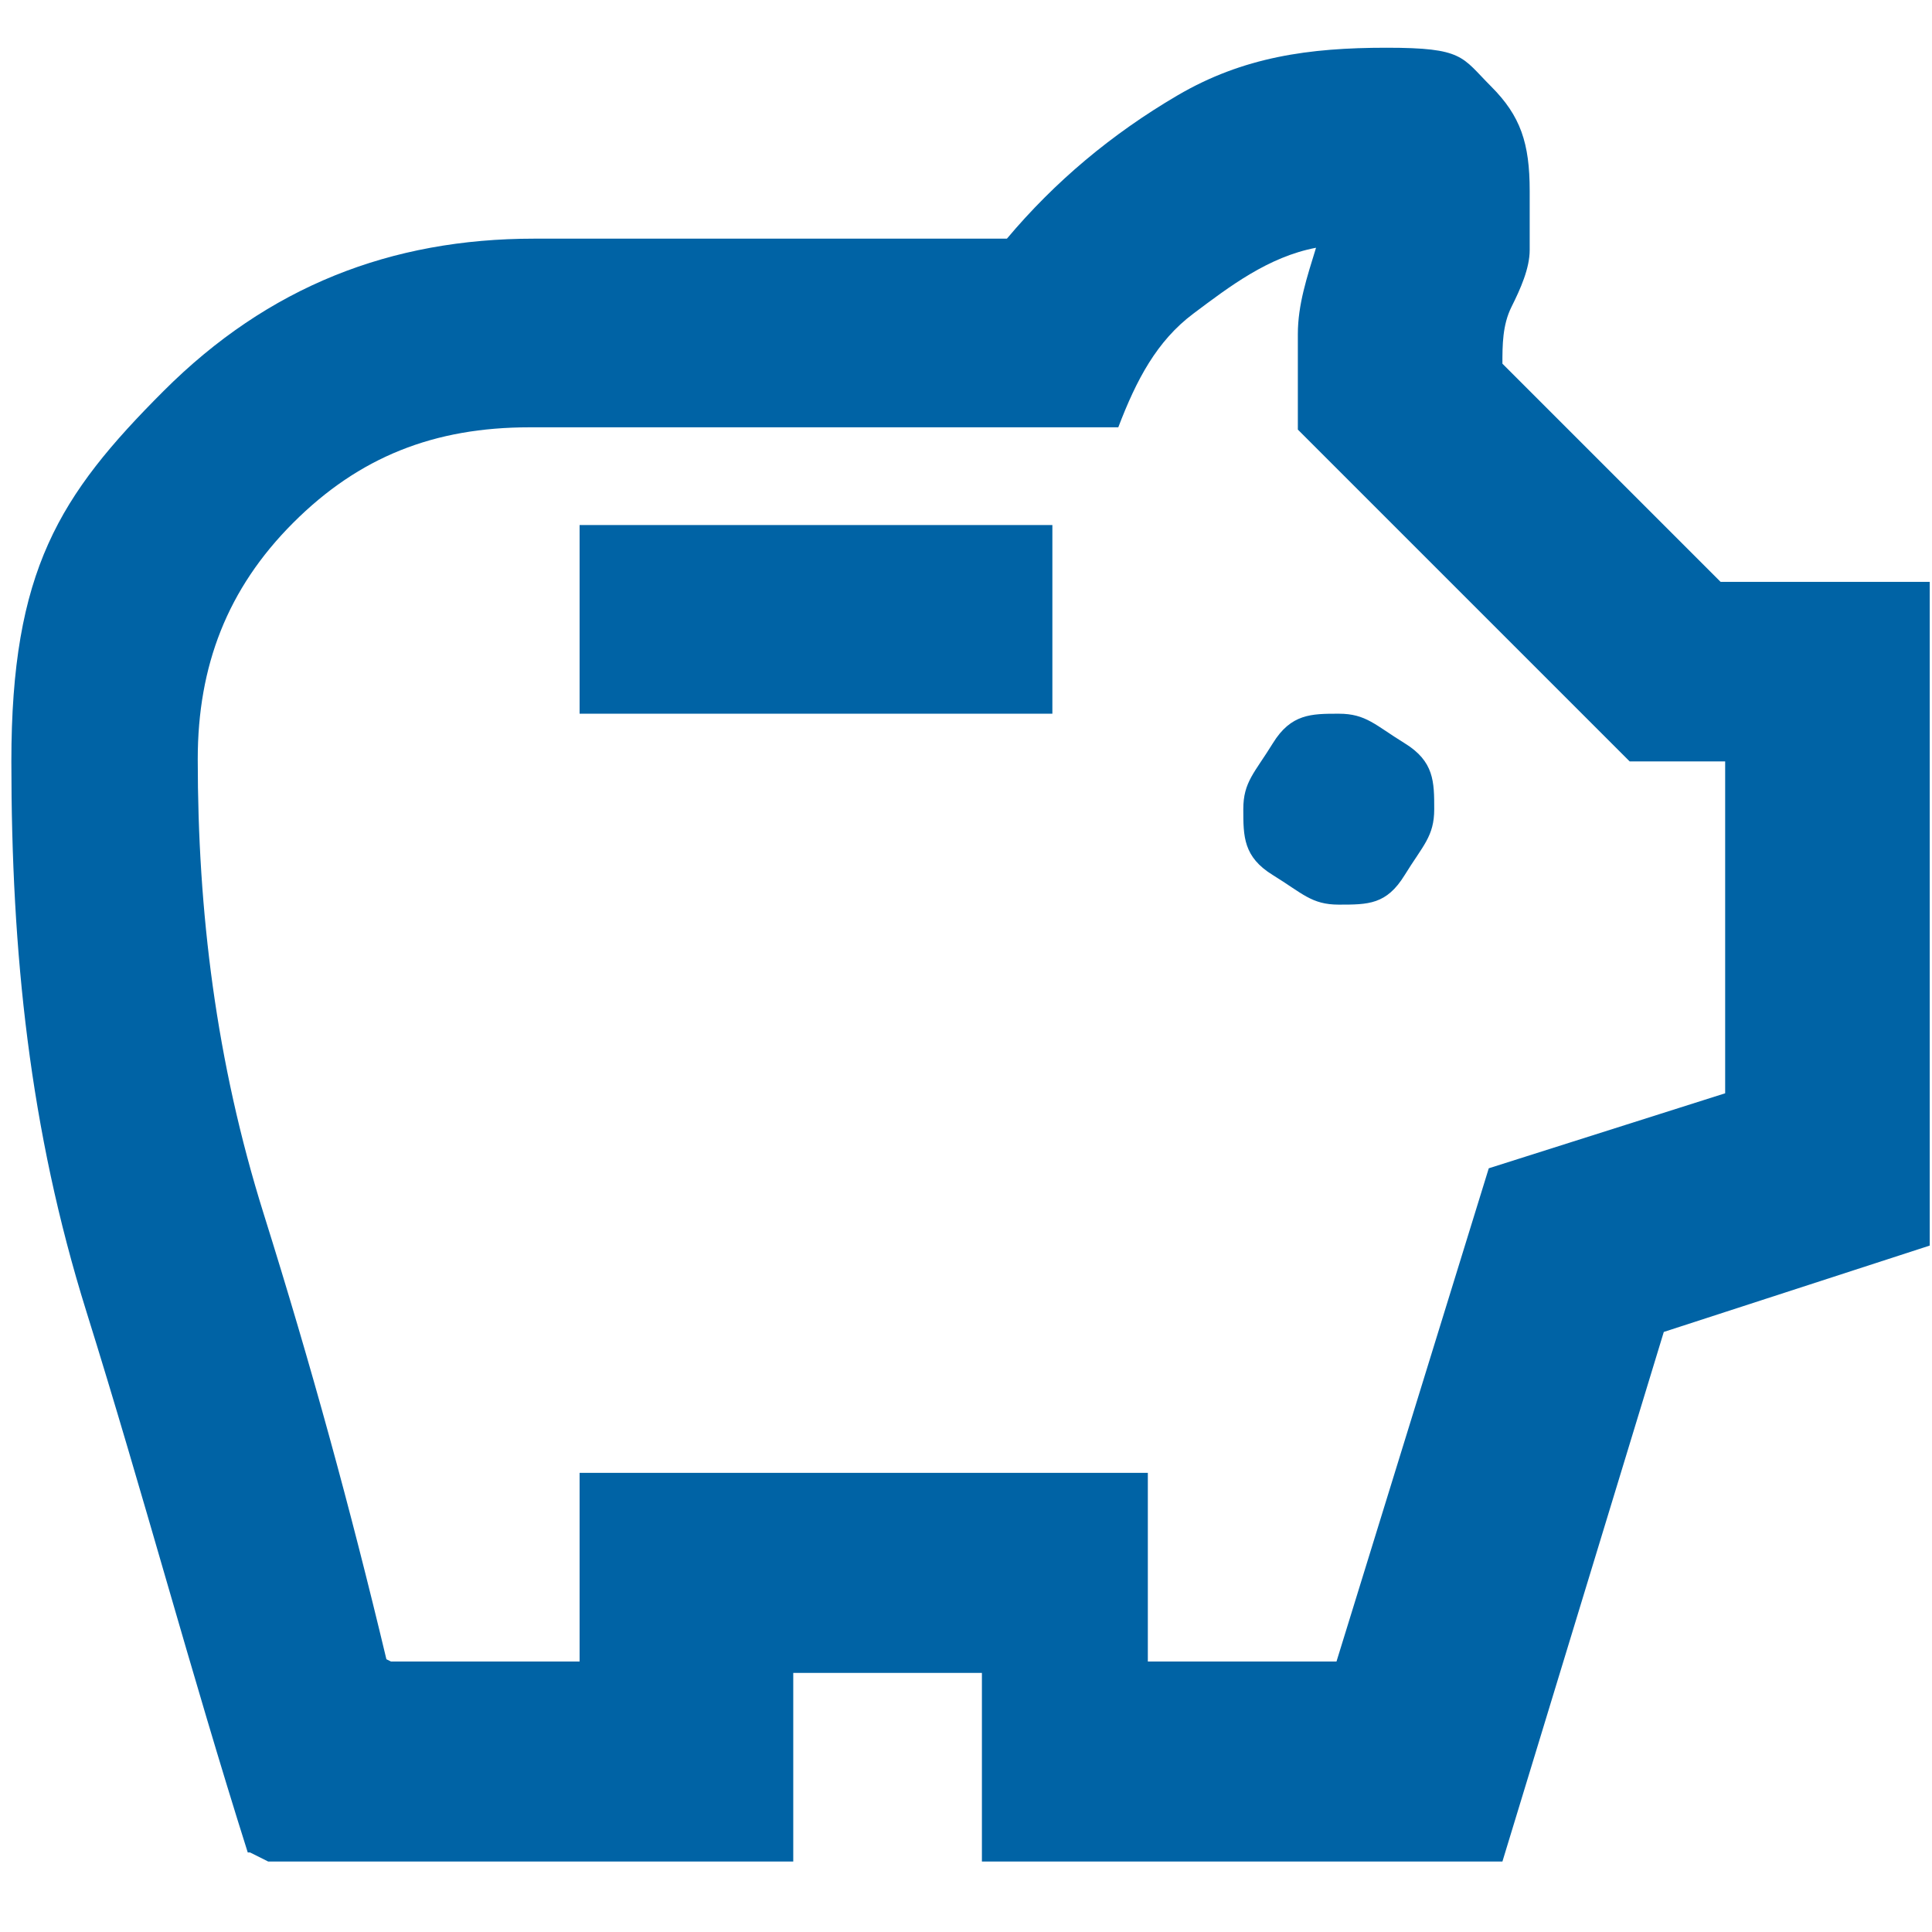
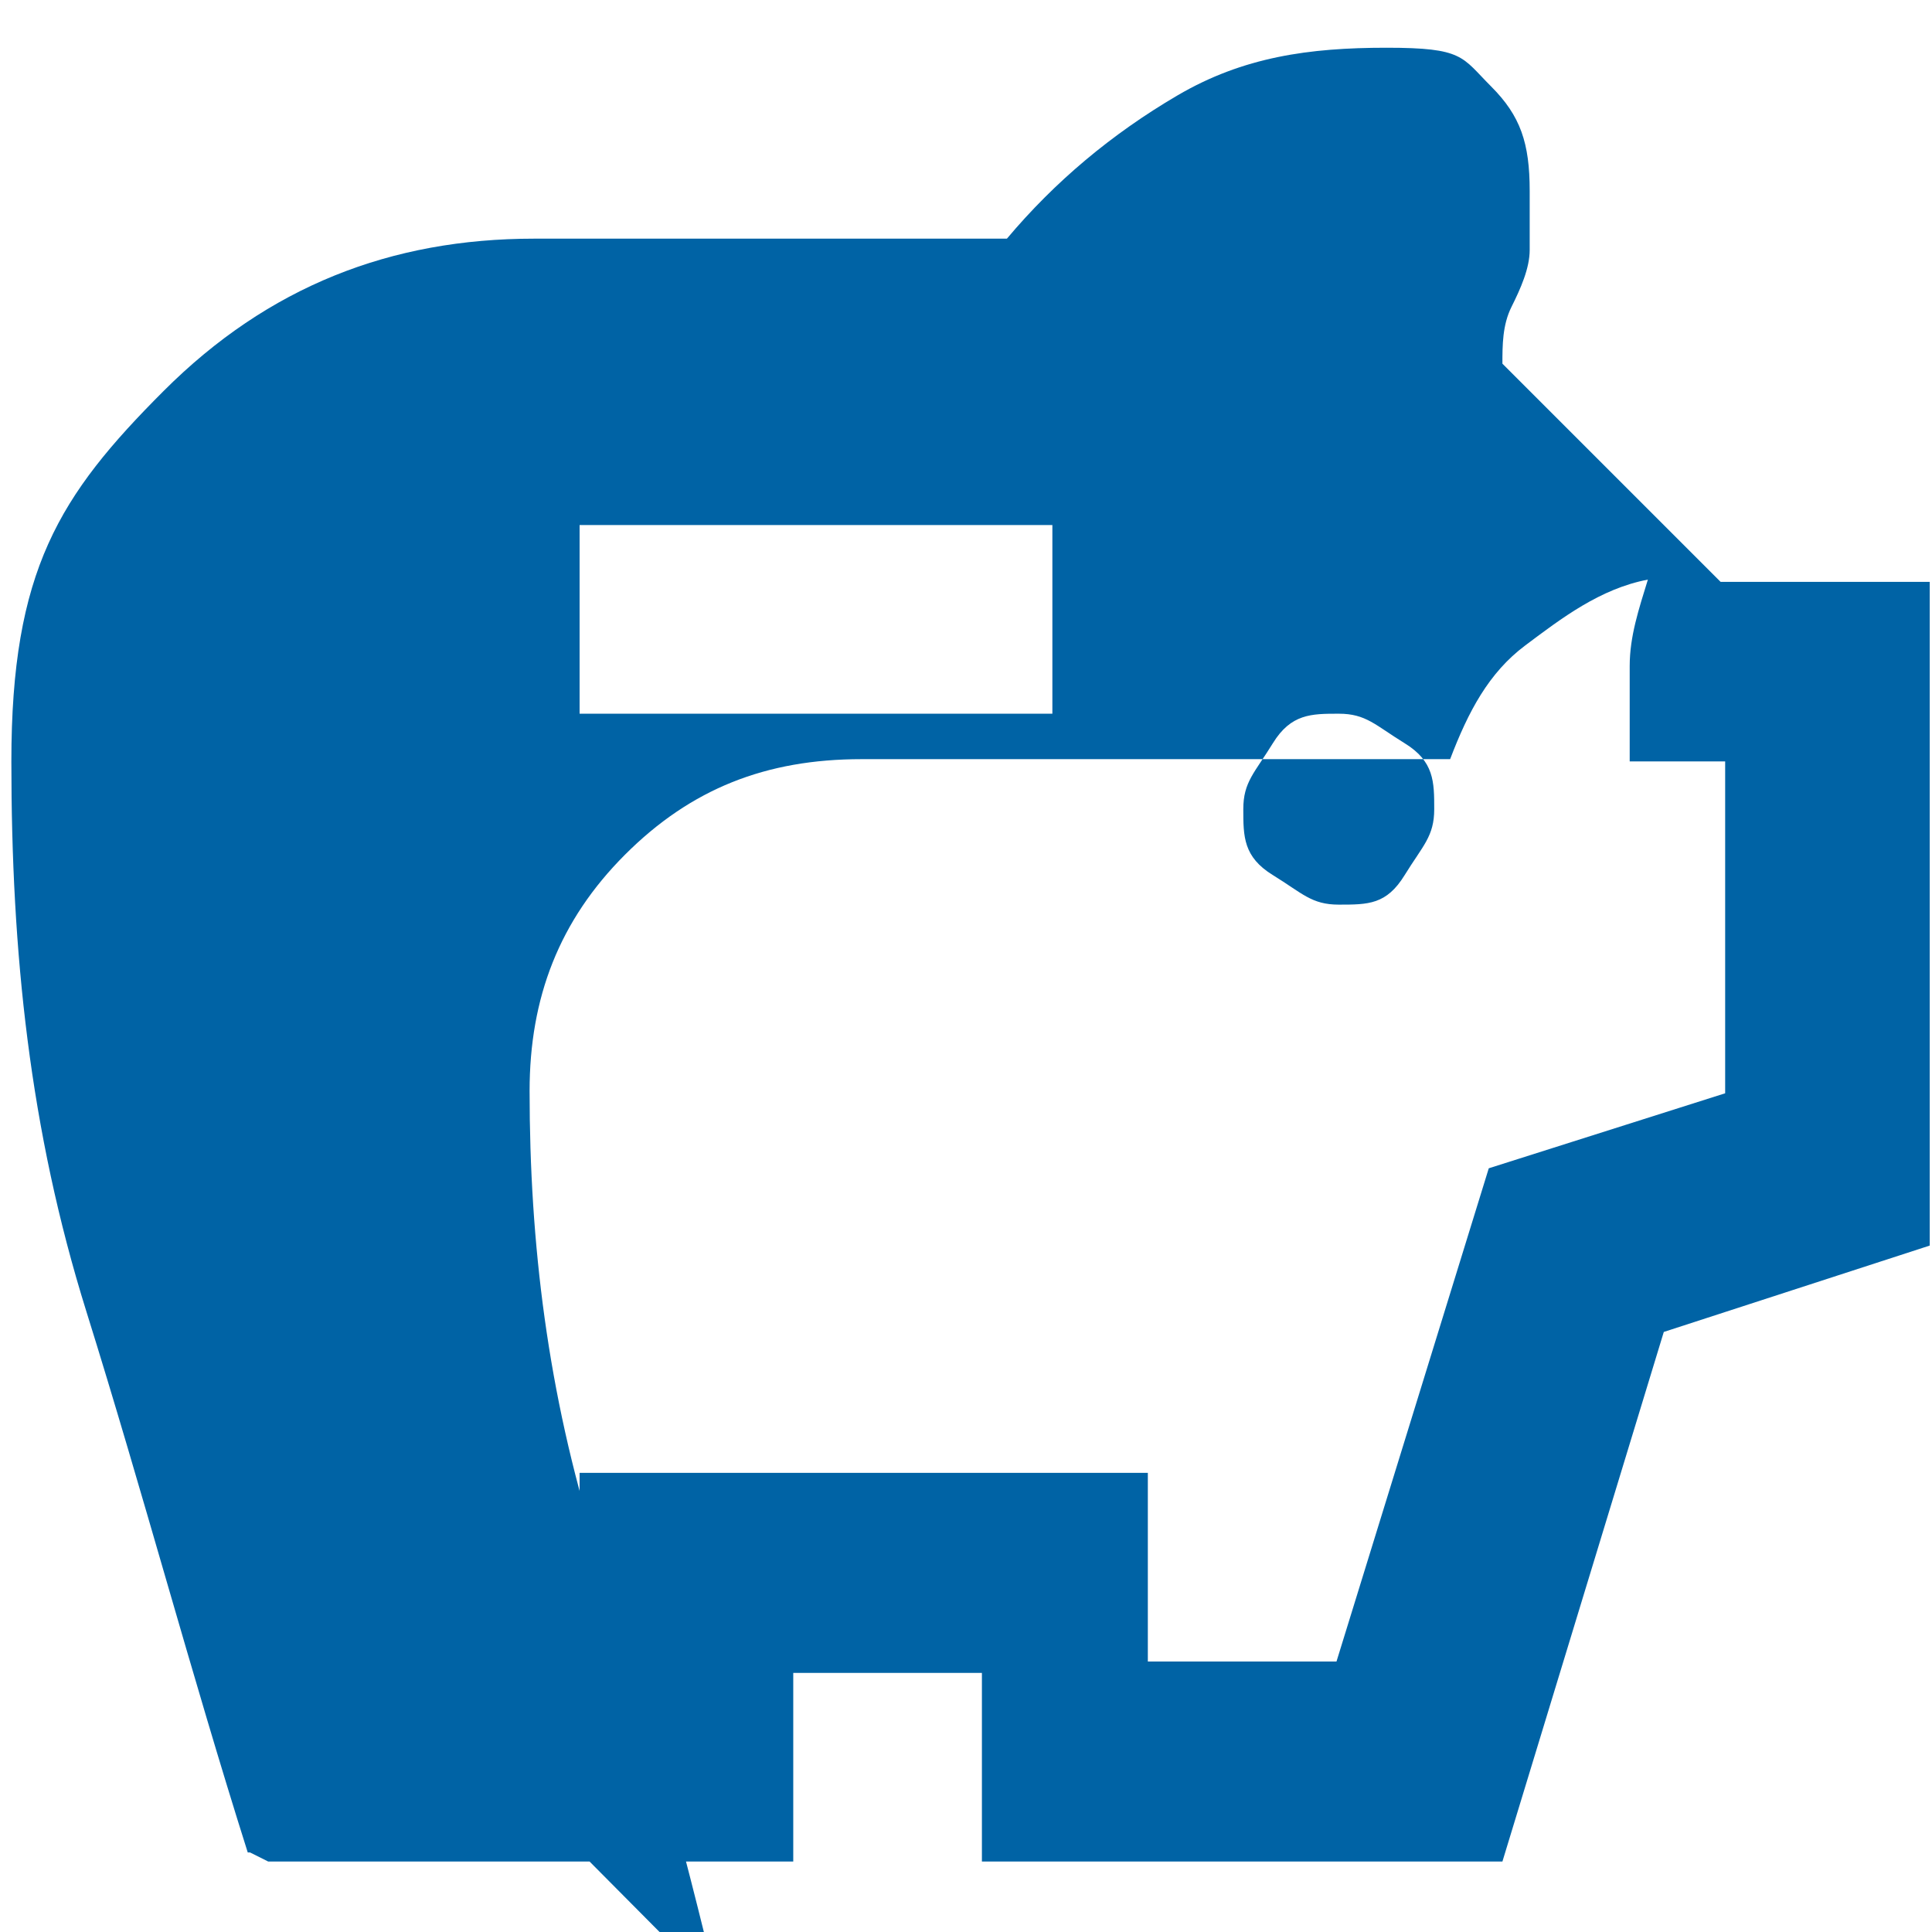
<svg xmlns="http://www.w3.org/2000/svg" id="Ebene_1" version="1.1" viewBox="0 0 85 85">
  <defs>
    <style>
      .st0 {
        fill: #0063a5;
      }
    </style>
  </defs>
-   <path class="st0" d="M58.9,39.8c1.3,0,2.1,0,2.9-1.3s1.3-1.7,1.3-2.9,0-2.1-1.3-2.9-1.7-1.3-2.9-1.3-2.1,0-2.9,1.3-1.3,1.7-1.3,2.9,0,2.1,1.3,2.9,1.7,1.3,2.9,1.3ZM25.5,31.4h20.8v-8.3h-20.8v8.3ZM10.9,81.5c-2.5-7.9-4.6-15.8-7.1-23.8S.5,41.9.5,33.5s2.1-11.7,6.7-16.3,10-6.7,16.3-6.7h20.8c2.1-2.5,4.6-4.6,7.5-6.3s5.8-2.1,9.2-2.1,3.3.4,4.6,1.7,1.7,2.5,1.7,4.6,0,.8,0,1.3v1.3c0,.8-.4,1.7-.8,2.5s-.4,1.7-.4,2.5l9.6,9.6h9.2v29.2l-11.7,3.8-7.1,23.3h-22.9v-8.3h-8.3v8.3H11.8l-.8-.4ZM17.2,73.1h8.3v-8.3h25v8.3h8.3l6.7-21.7,10.4-3.3v-14.6h-4.2l-14.6-14.6v-4.2c0-1.3.4-2.5.8-3.8-2.1.4-3.8,1.7-5.4,2.9s-2.5,2.9-3.3,5h-25.9c-4.2,0-7.5,1.3-10.4,4.2s-4.2,6.3-4.2,10.4c0,6.7.8,13.3,2.9,20s3.8,12.9,5.4,19.6Z" />
+   <path class="st0" d="M58.9,39.8c1.3,0,2.1,0,2.9-1.3s1.3-1.7,1.3-2.9,0-2.1-1.3-2.9-1.7-1.3-2.9-1.3-2.1,0-2.9,1.3-1.3,1.7-1.3,2.9,0,2.1,1.3,2.9,1.7,1.3,2.9,1.3ZM25.5,31.4h20.8v-8.3h-20.8v8.3ZM10.9,81.5c-2.5-7.9-4.6-15.8-7.1-23.8S.5,41.9.5,33.5s2.1-11.7,6.7-16.3,10-6.7,16.3-6.7h20.8c2.1-2.5,4.6-4.6,7.5-6.3s5.8-2.1,9.2-2.1,3.3.4,4.6,1.7,1.7,2.5,1.7,4.6,0,.8,0,1.3v1.3c0,.8-.4,1.7-.8,2.5s-.4,1.7-.4,2.5l9.6,9.6h9.2v29.2l-11.7,3.8-7.1,23.3h-22.9v-8.3h-8.3v8.3H11.8l-.8-.4ZM17.2,73.1h8.3v-8.3h25v8.3h8.3l6.7-21.7,10.4-3.3v-14.6h-4.2v-4.2c0-1.3.4-2.5.8-3.8-2.1.4-3.8,1.7-5.4,2.9s-2.5,2.9-3.3,5h-25.9c-4.2,0-7.5,1.3-10.4,4.2s-4.2,6.3-4.2,10.4c0,6.7.8,13.3,2.9,20s3.8,12.9,5.4,19.6Z" />
</svg>